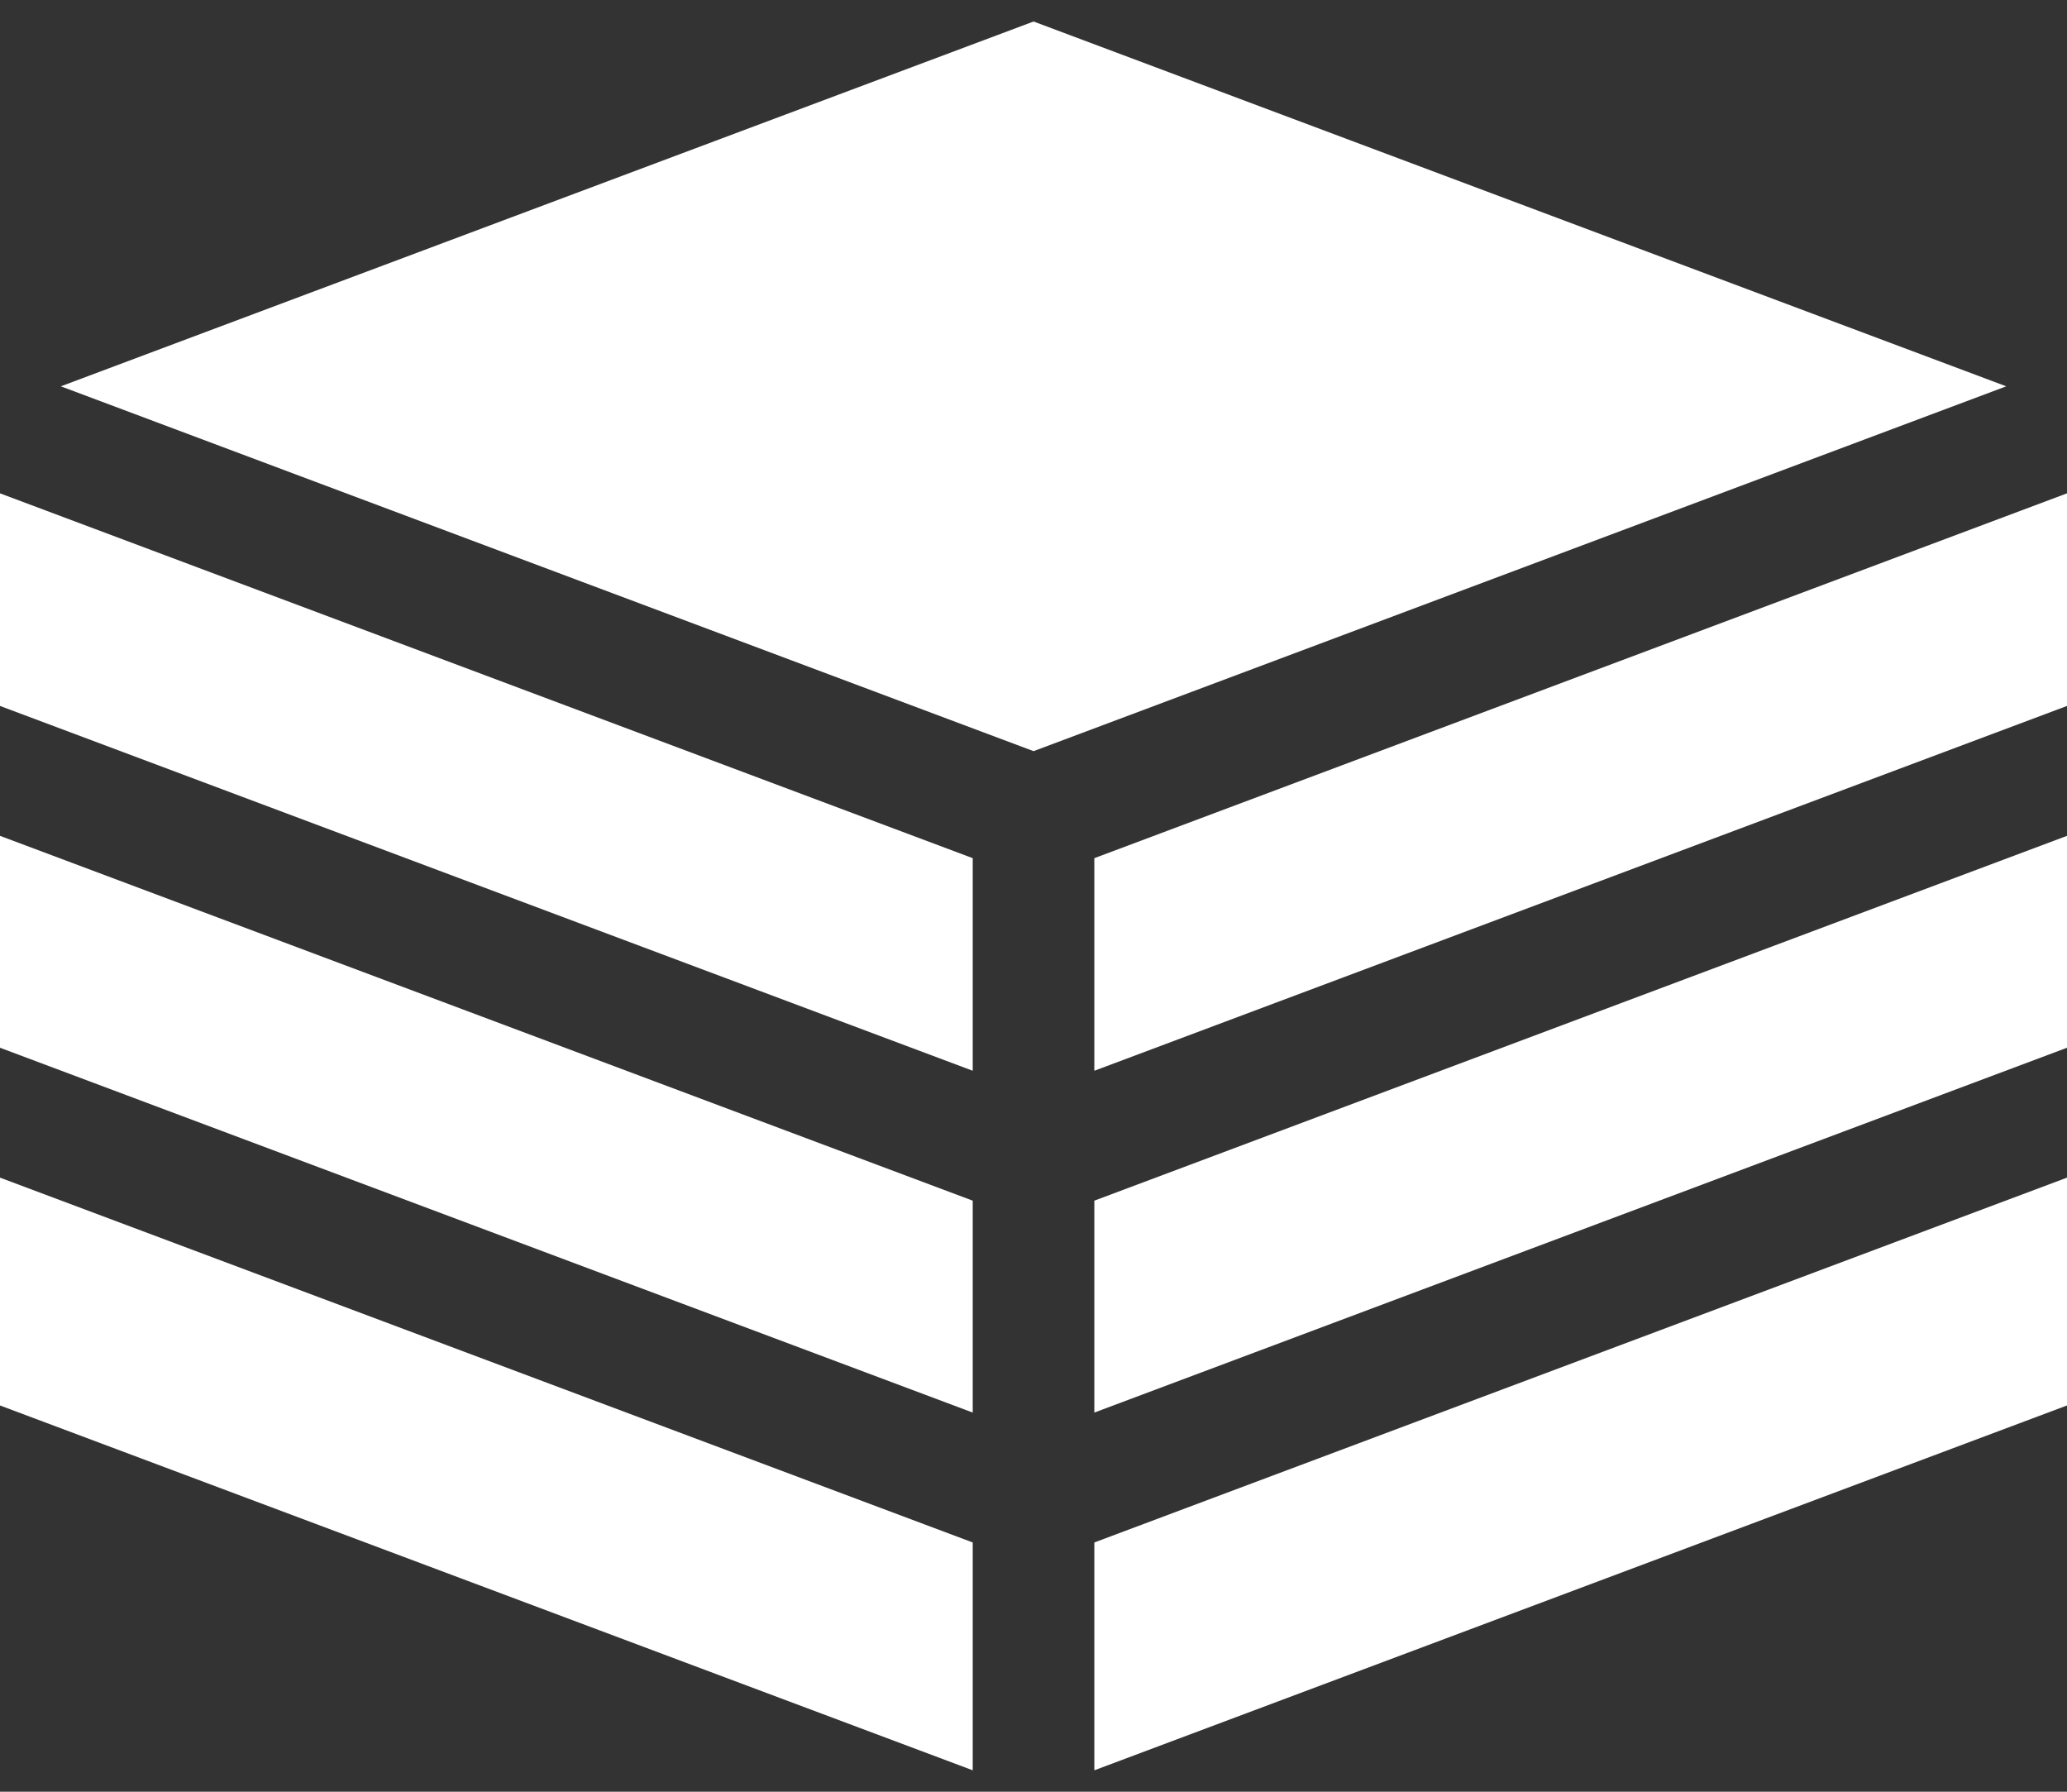
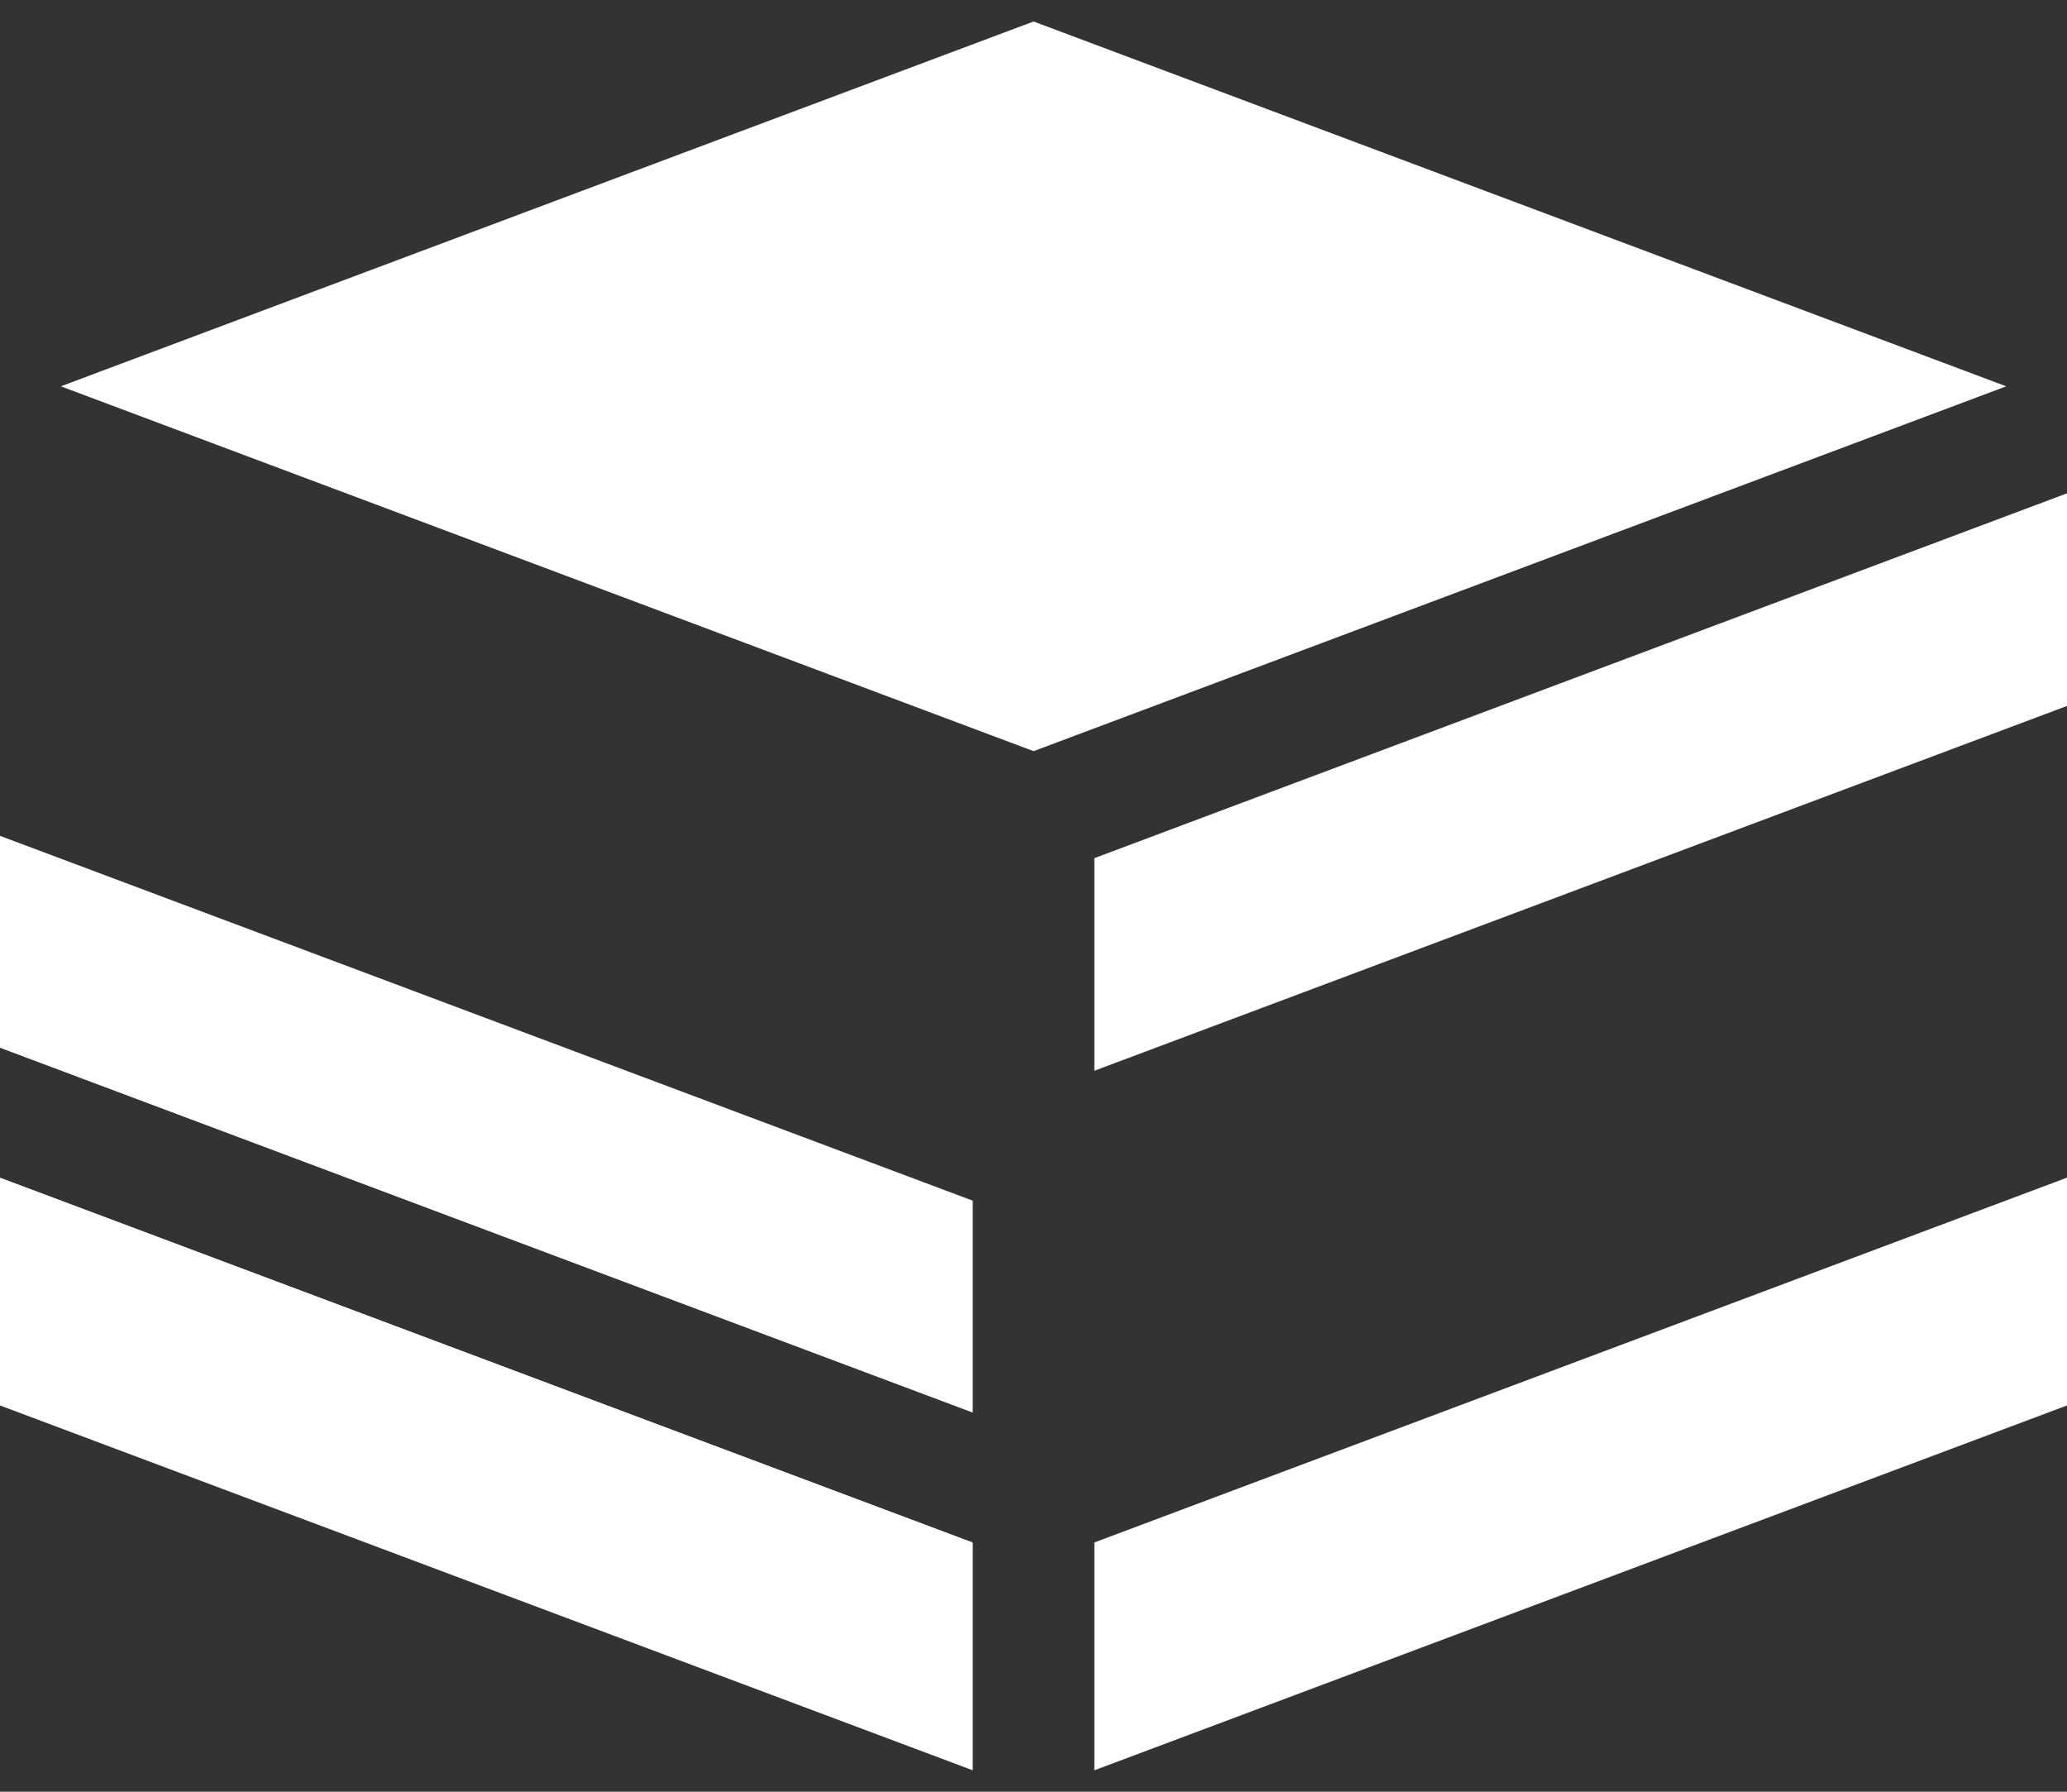
<svg xmlns="http://www.w3.org/2000/svg" width="30" height="26" viewBox="0 0 30 26" fill="none">
  <rect x="0" y="0" width="30" height="26" fill="#333333" stroke="none" />
  <path d="M30 7.159L15.883 12.453V15.538L30 10.244V7.159Z" fill="white" />
  <path d="M14.118 17.423L0 12.129V15.204L14.118 20.498V17.423Z" fill="white" />
-   <path d="M15.883 20.498L30 15.204V12.129L15.883 17.423V20.498Z" fill="white" />
-   <path d="M14.118 15.538V12.453L0 7.159V10.244L14.118 15.538Z" fill="white" />
  <path d="M15.883 22.383V25.689L30 20.395V17.089L15.883 22.383Z" fill="white" />
  <path d="M14.118 22.383L0 17.089V20.395L14.118 25.689V22.383Z" fill="white" />
  <path d="M15.001 10.9L29.118 5.606L15.001 0.312L0.883 5.606L15.001 10.9Z" fill="white" />
</svg>